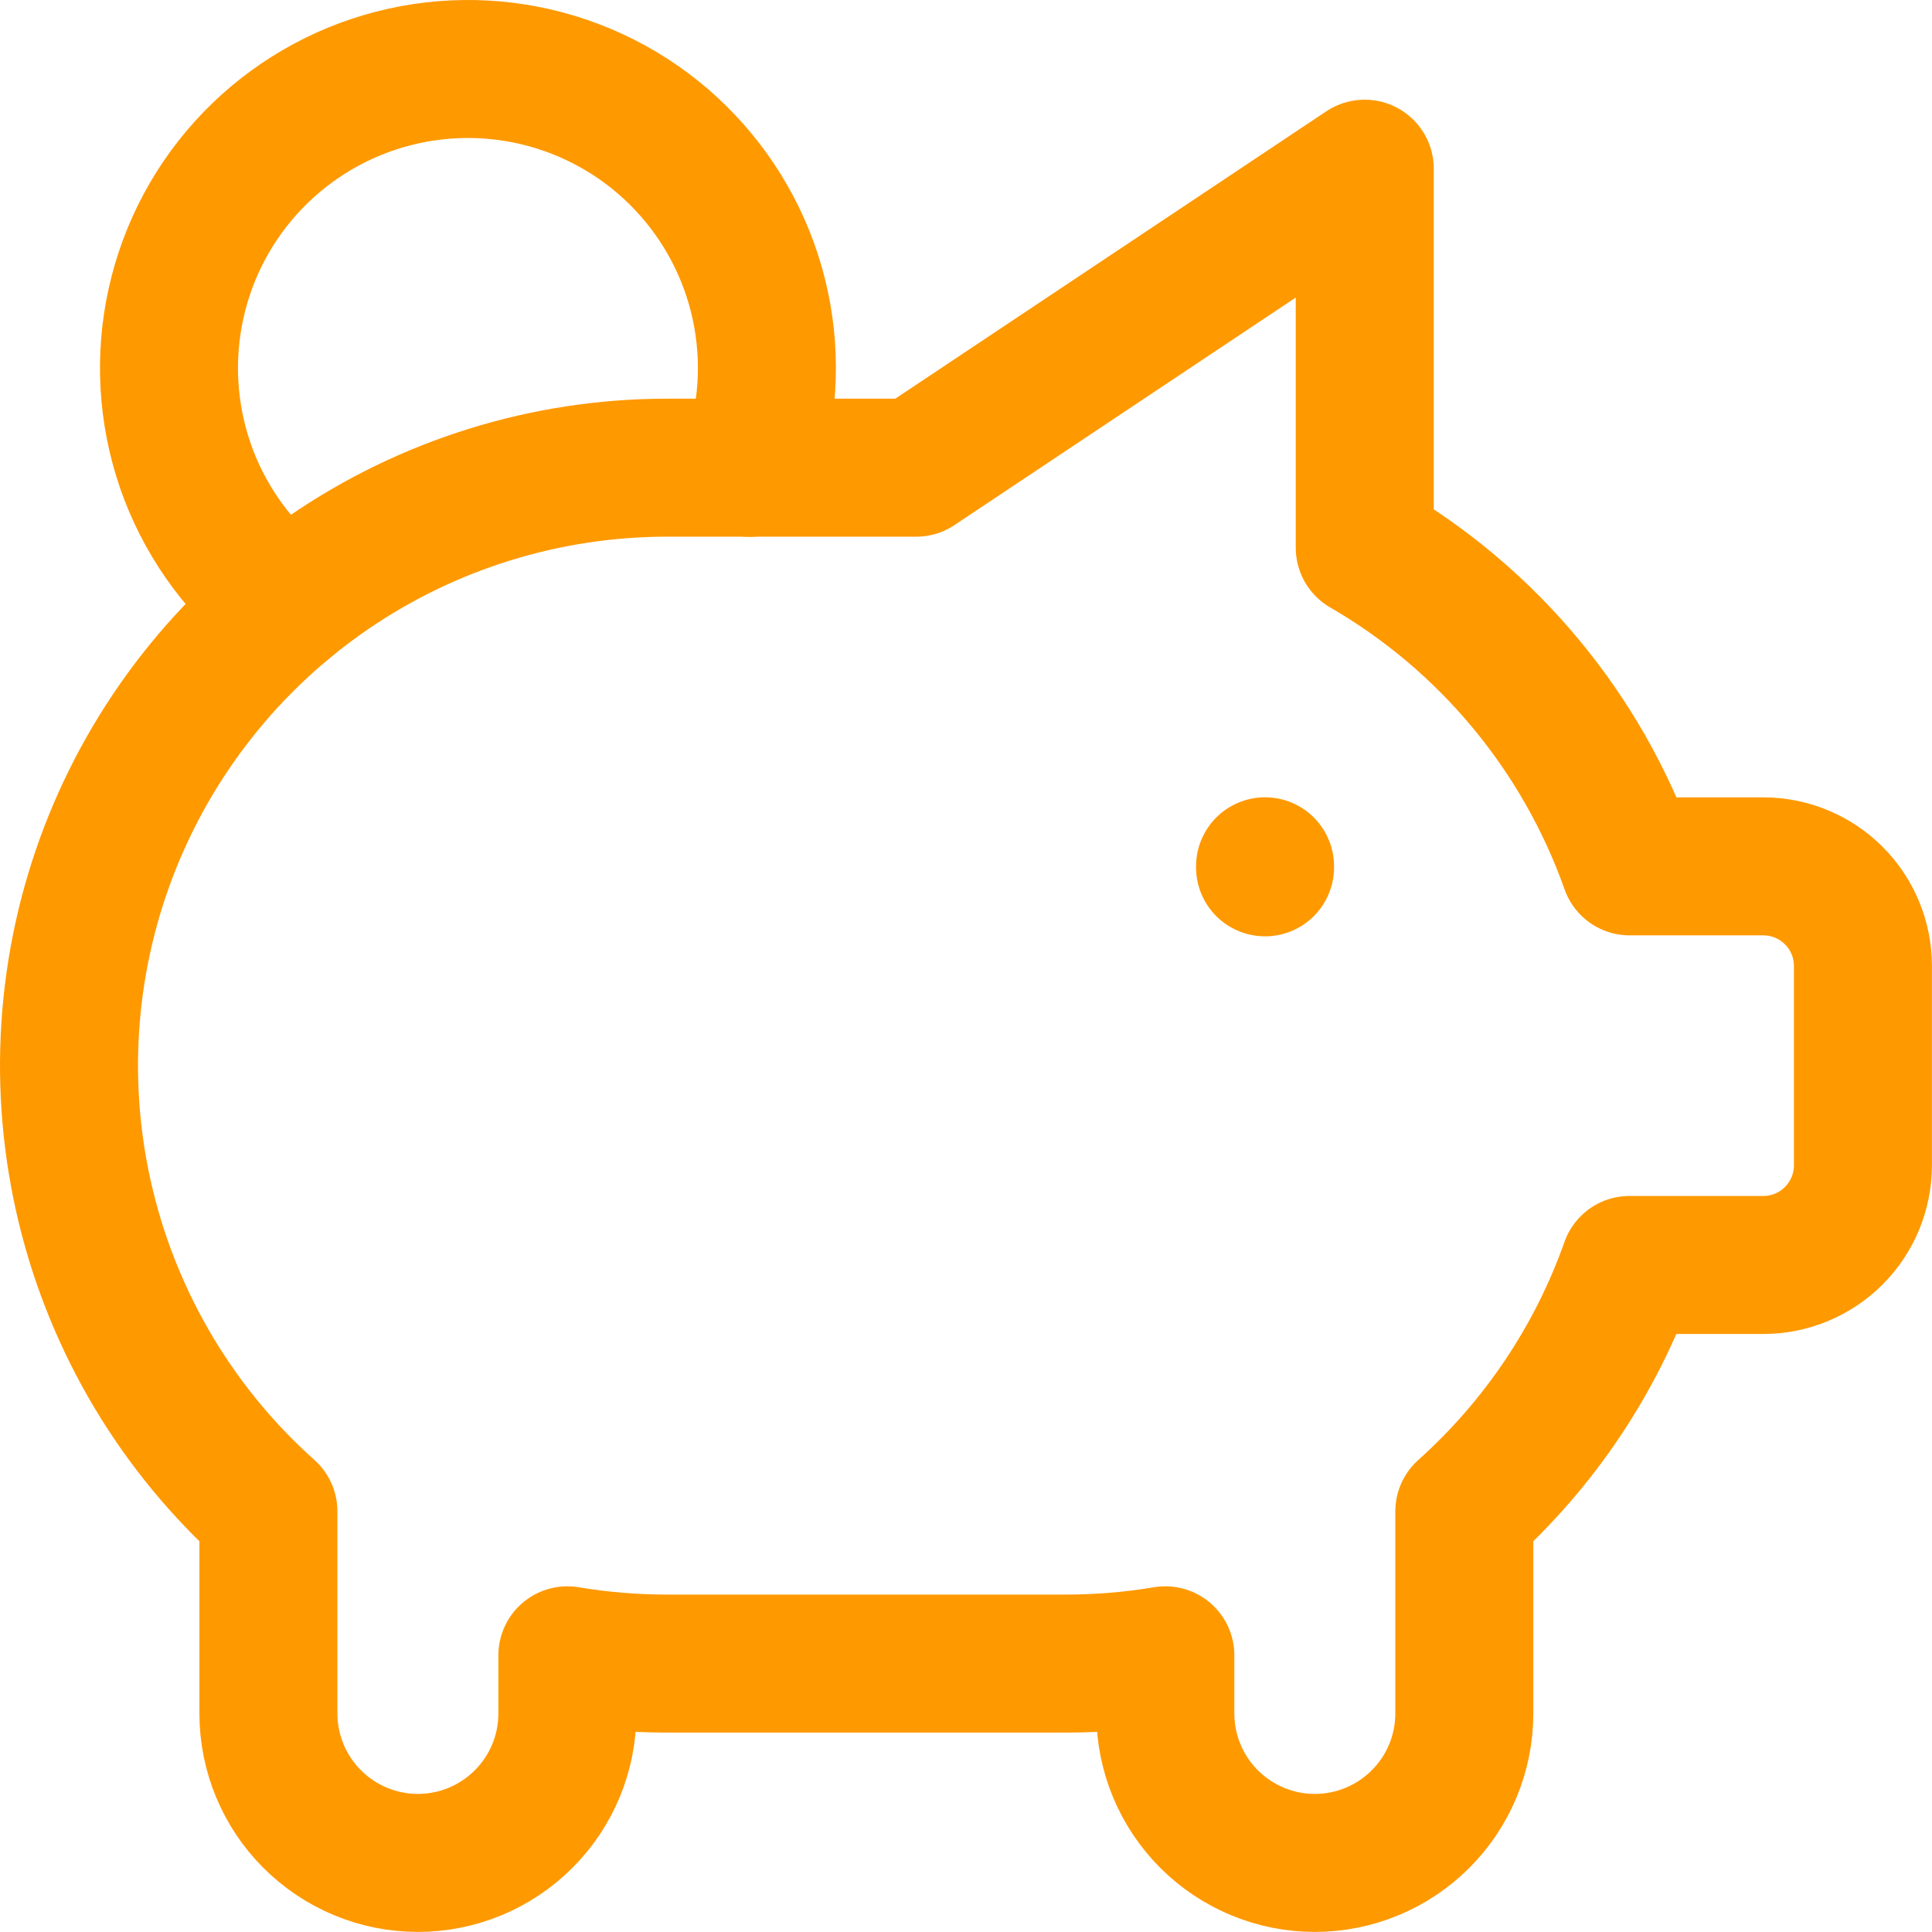
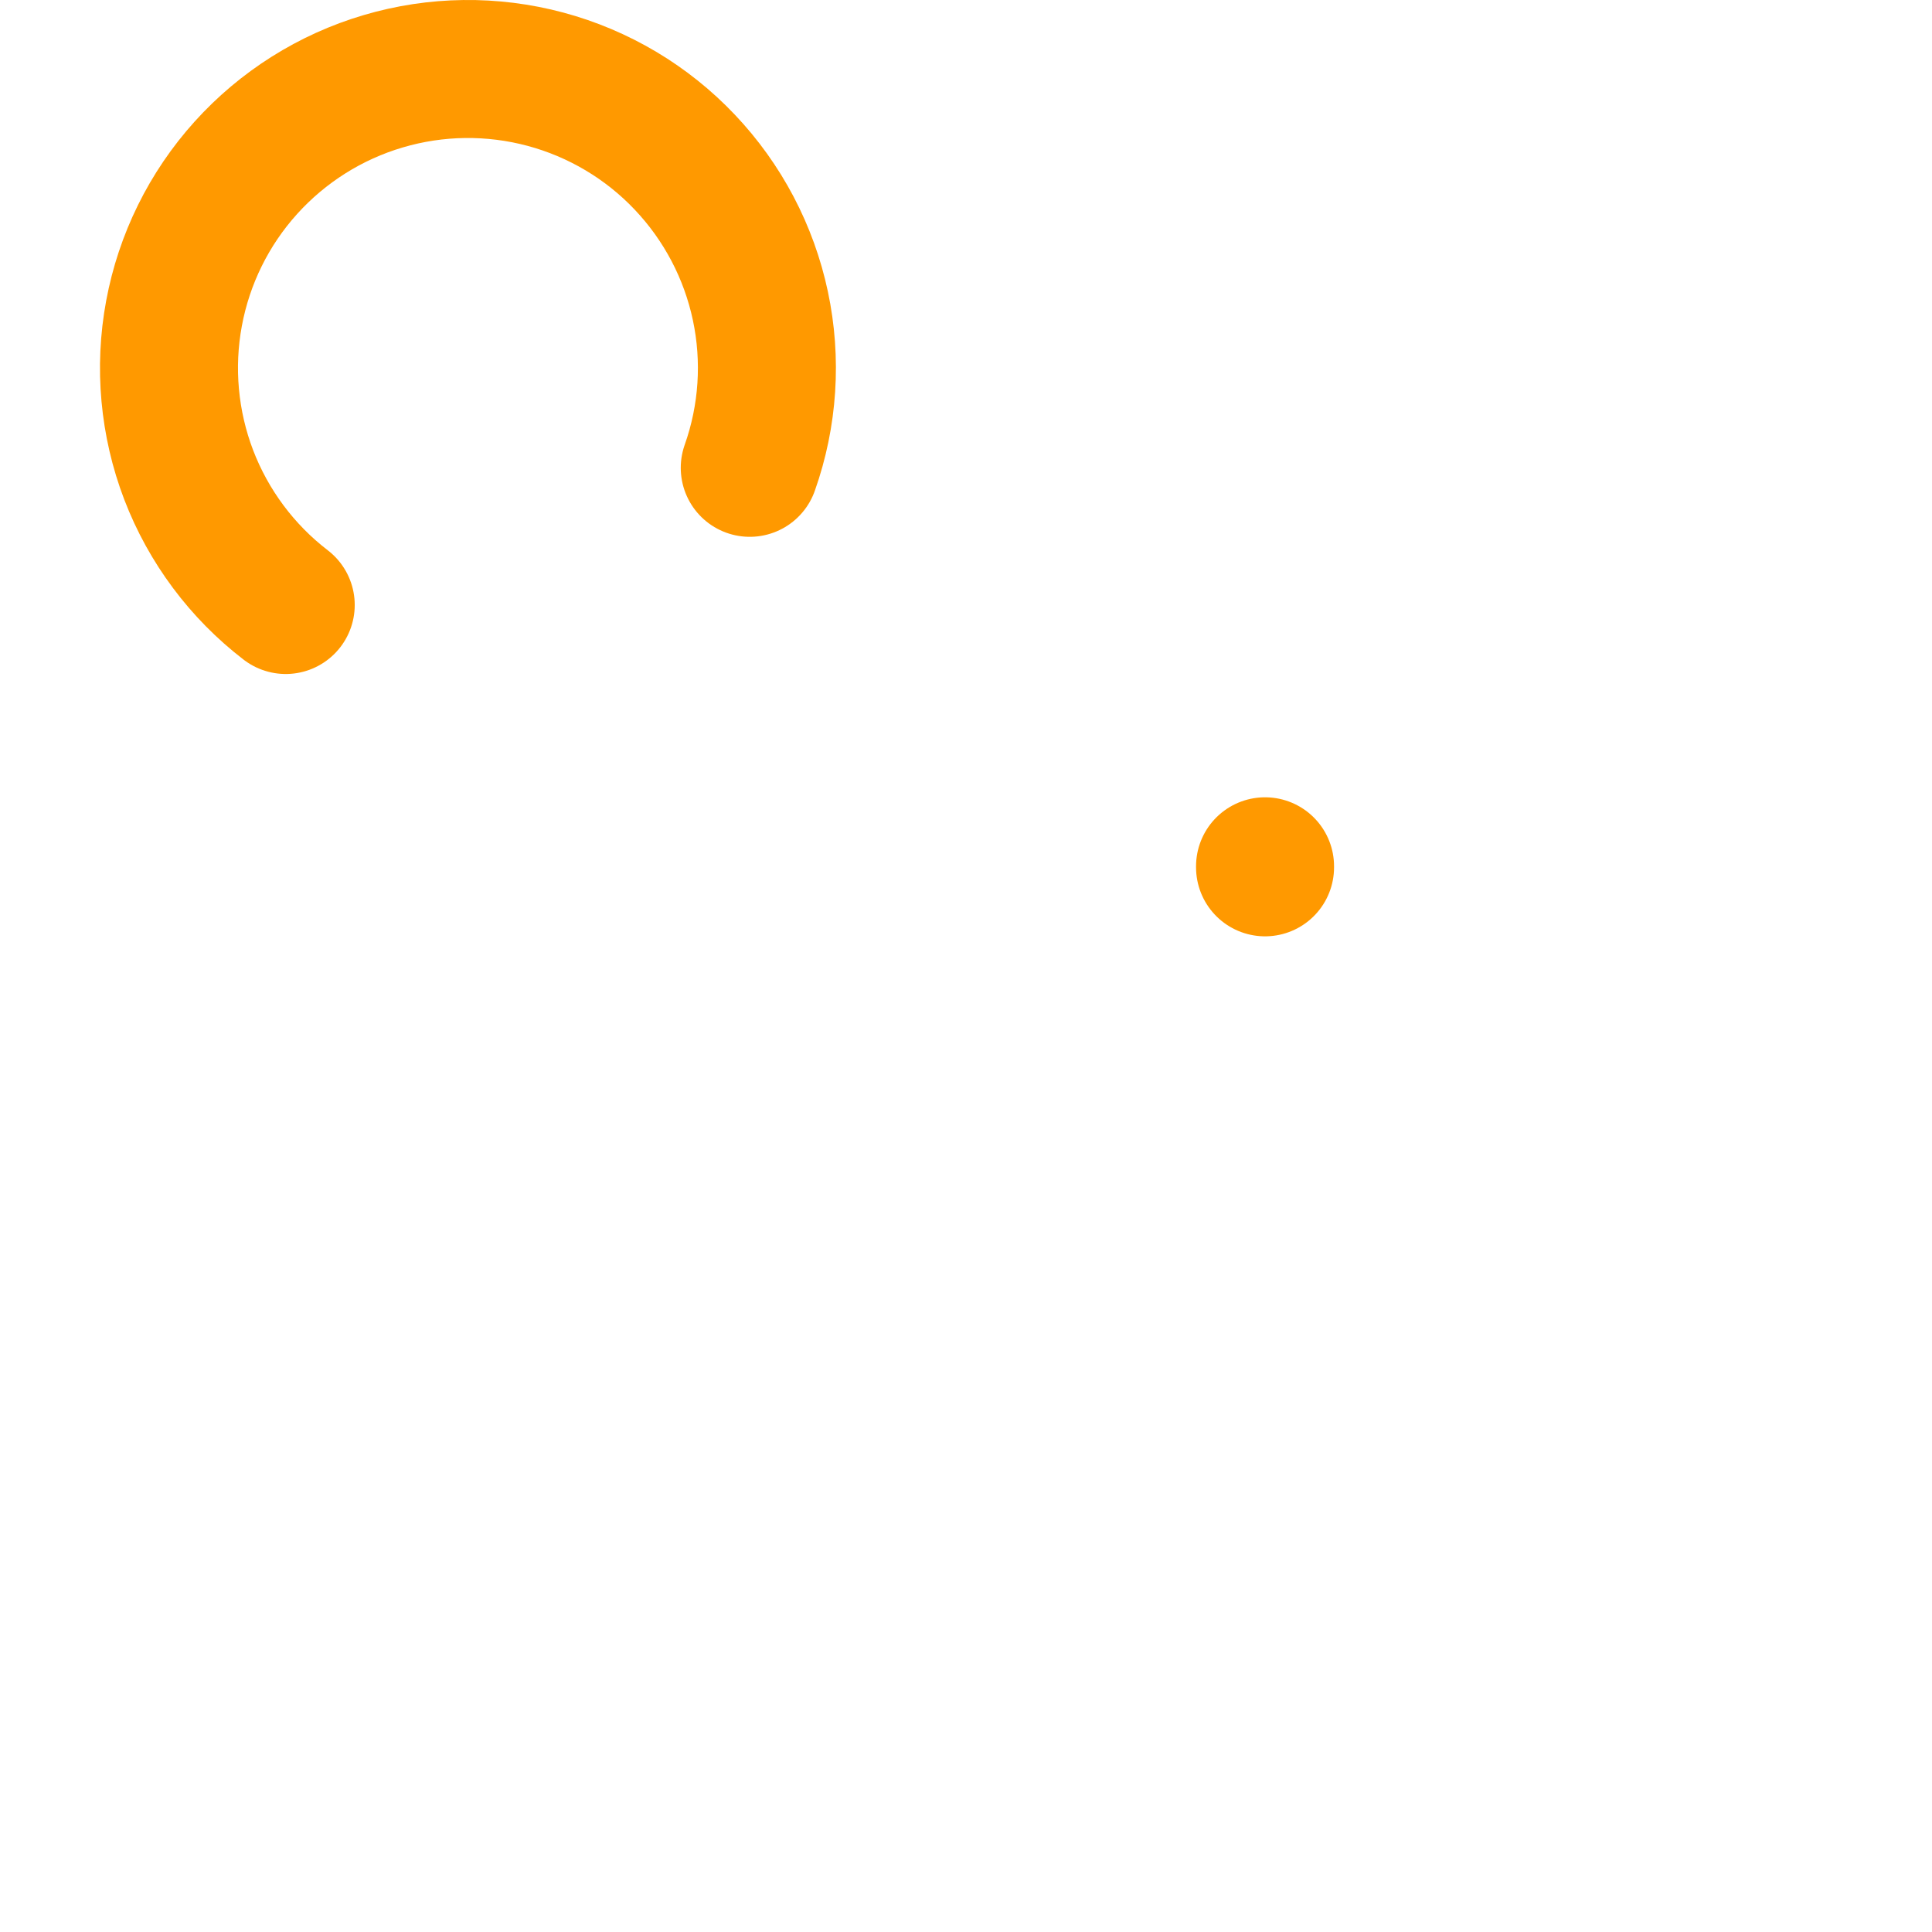
<svg xmlns="http://www.w3.org/2000/svg" width="28" height="28" viewBox="0 0 28 28" fill="none">
  <g id="Group">
    <path id="Vector" d="M18.334 12.555V12.57M4.141 8.768C3.508 8.282 3.021 7.629 2.735 6.883C2.45 6.137 2.376 5.326 2.522 4.541C2.668 3.755 3.028 3.025 3.563 2.432C4.098 1.839 4.787 1.404 5.553 1.178C6.319 0.951 7.133 0.941 7.905 1.148C8.676 1.355 9.376 1.771 9.925 2.351C10.475 2.931 10.854 3.651 11.02 4.433C11.186 5.214 11.133 6.026 10.866 6.78" stroke="#FF9900" stroke-width="2" stroke-linecap="round" stroke-linejoin="round" />
-     <path id="Vector_2" d="M19.779 2.445V7.938C21.566 8.972 22.927 10.609 23.618 12.556H25.555C25.938 12.556 26.305 12.708 26.576 12.979C26.847 13.249 26.999 13.617 26.999 14V16.888C26.999 17.271 26.847 17.639 26.576 17.91C26.305 18.181 25.938 18.333 25.555 18.333H23.616C23.131 19.705 22.306 20.933 21.222 21.904V24.832C21.222 25.407 20.994 25.958 20.587 26.364C20.181 26.77 19.63 26.999 19.055 26.999C18.481 26.999 17.93 26.77 17.523 26.364C17.117 25.958 16.889 25.407 16.889 24.832V23.99C16.412 24.07 15.928 24.11 15.444 24.11H9.667C9.183 24.11 8.7 24.07 8.223 23.99V24.832C8.223 25.407 7.995 25.958 7.588 26.364C7.182 26.77 6.631 26.999 6.056 26.999C5.482 26.999 4.931 26.77 4.525 26.364C4.118 25.958 3.89 25.407 3.89 24.832V21.904C2.581 20.735 1.659 19.195 1.245 17.489C0.831 15.783 0.944 13.992 1.57 12.352C2.197 10.712 3.306 9.301 4.752 8.306C6.198 7.311 7.912 6.778 9.667 6.778H13.278L19.777 2.445H19.779Z" stroke="#FF9900" stroke-width="2" stroke-linecap="round" stroke-linejoin="round" />
  </g>
</svg>